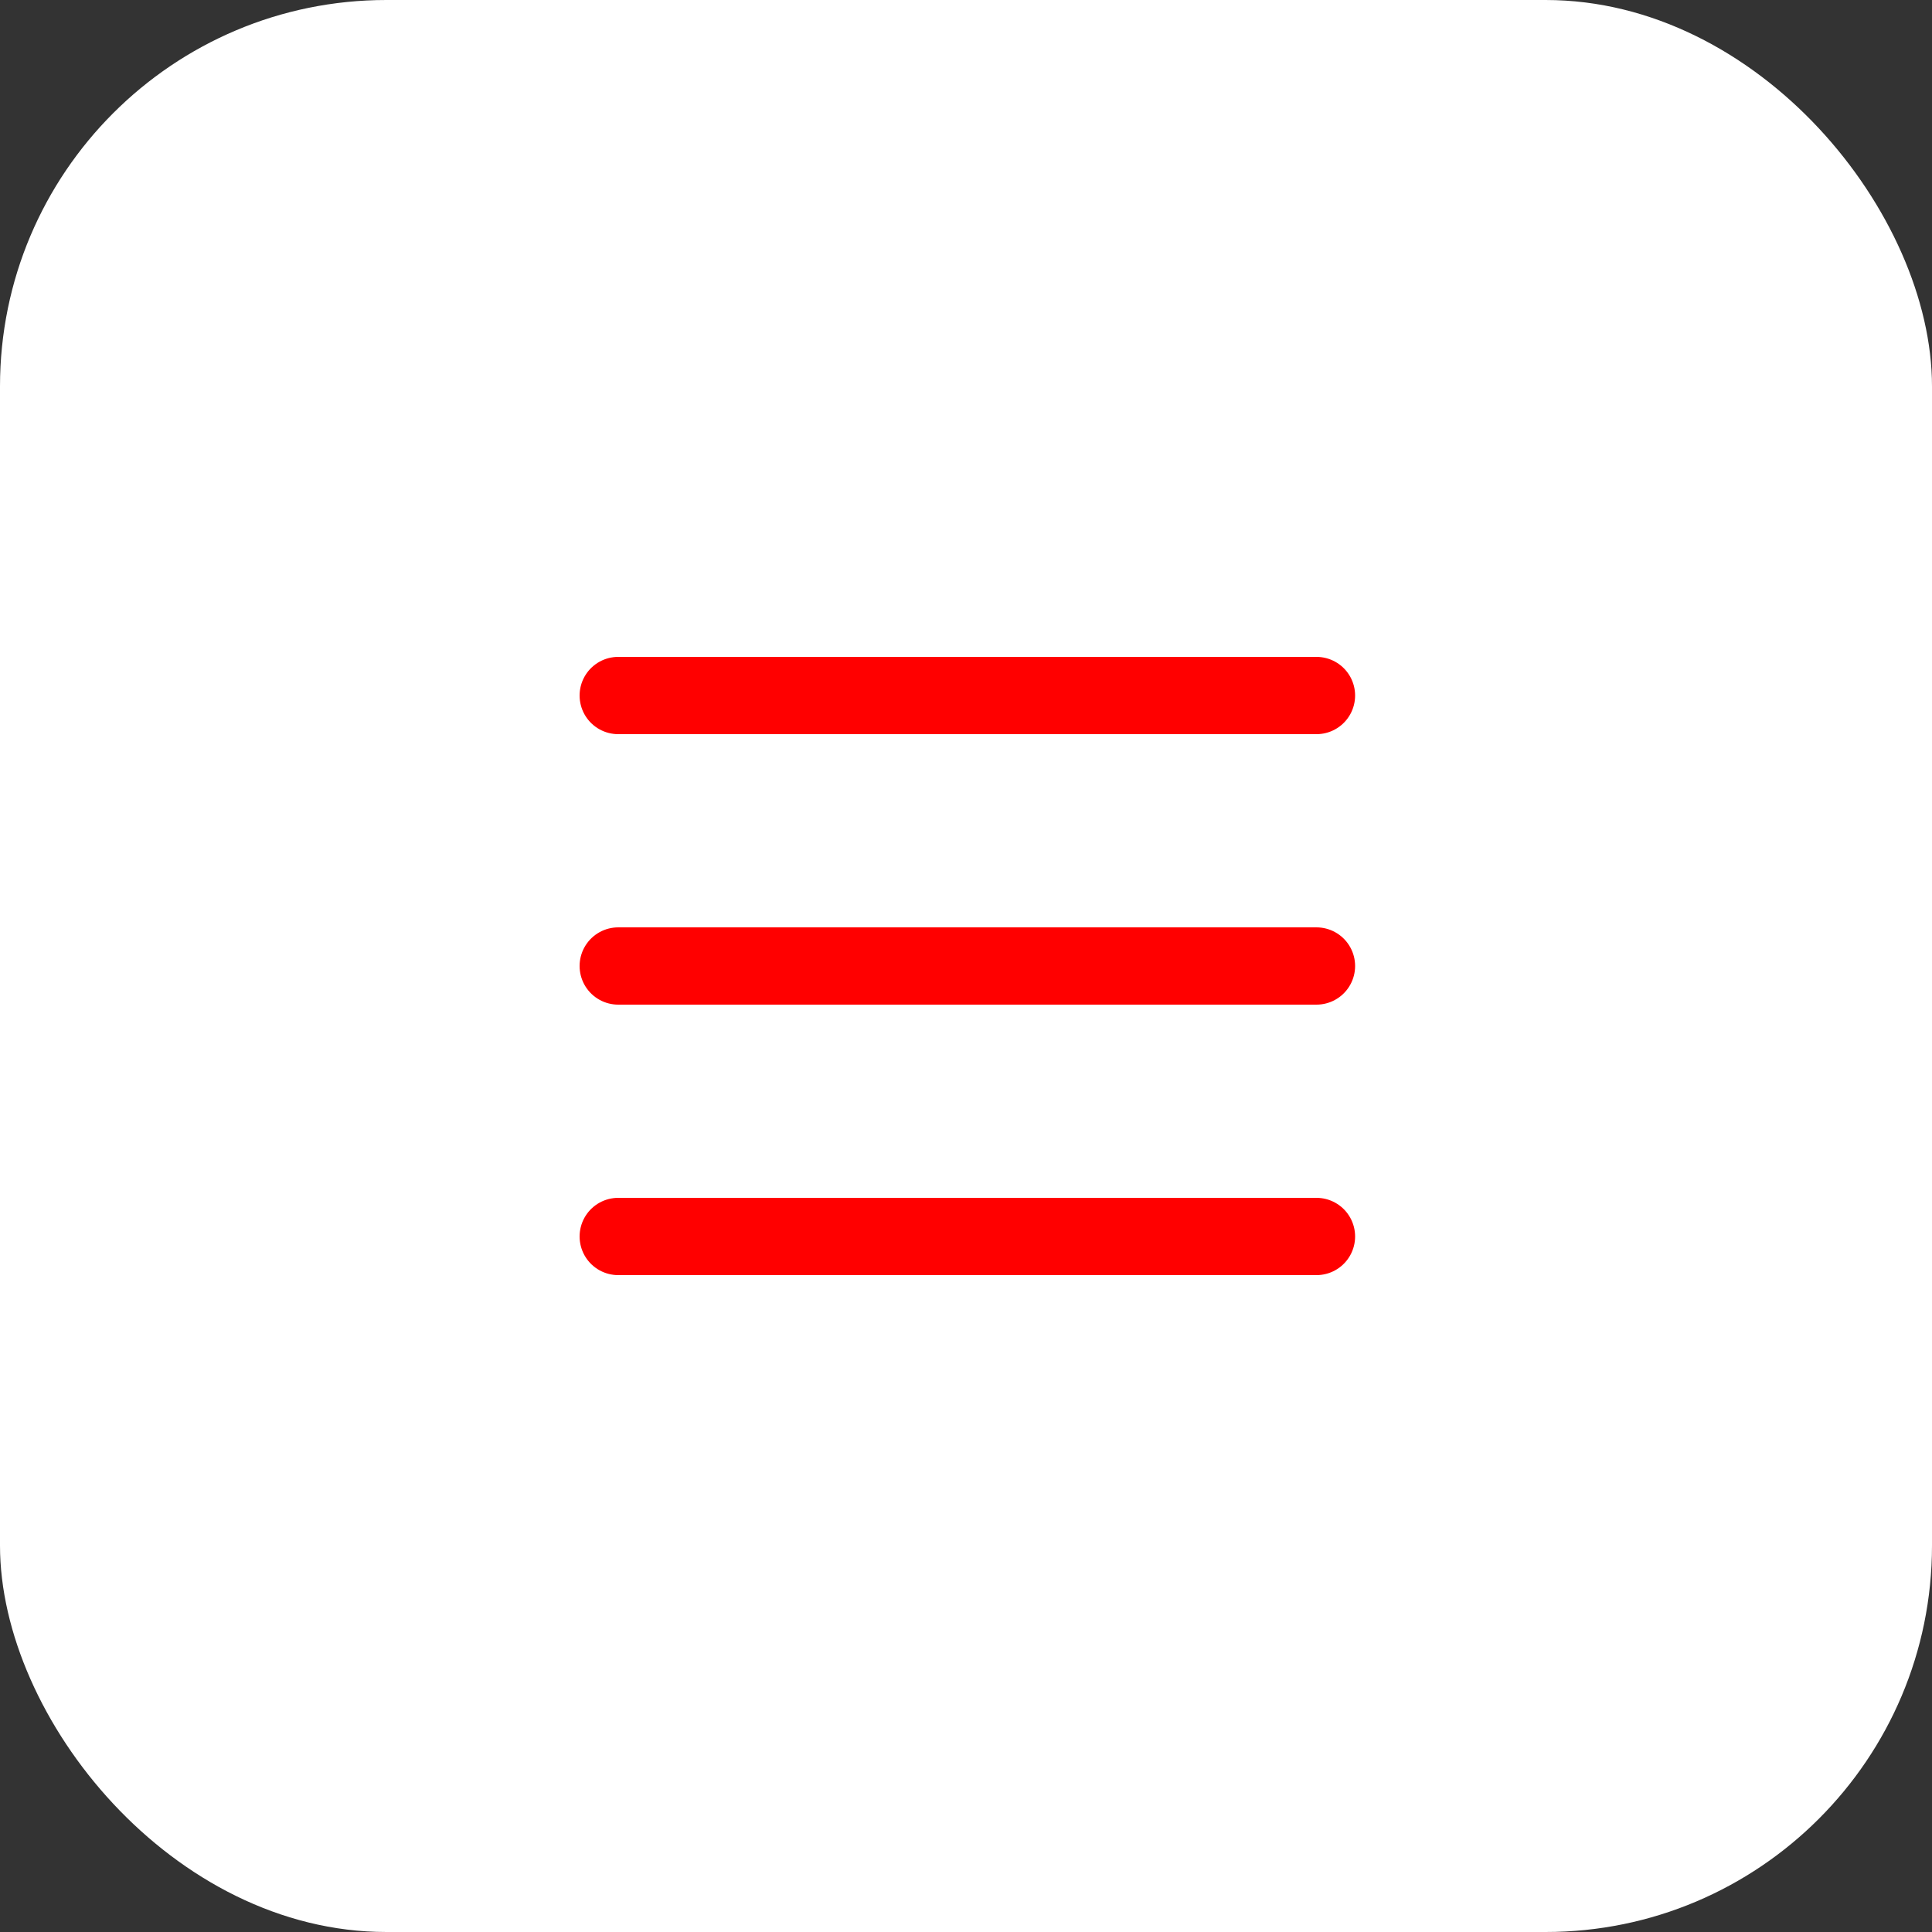
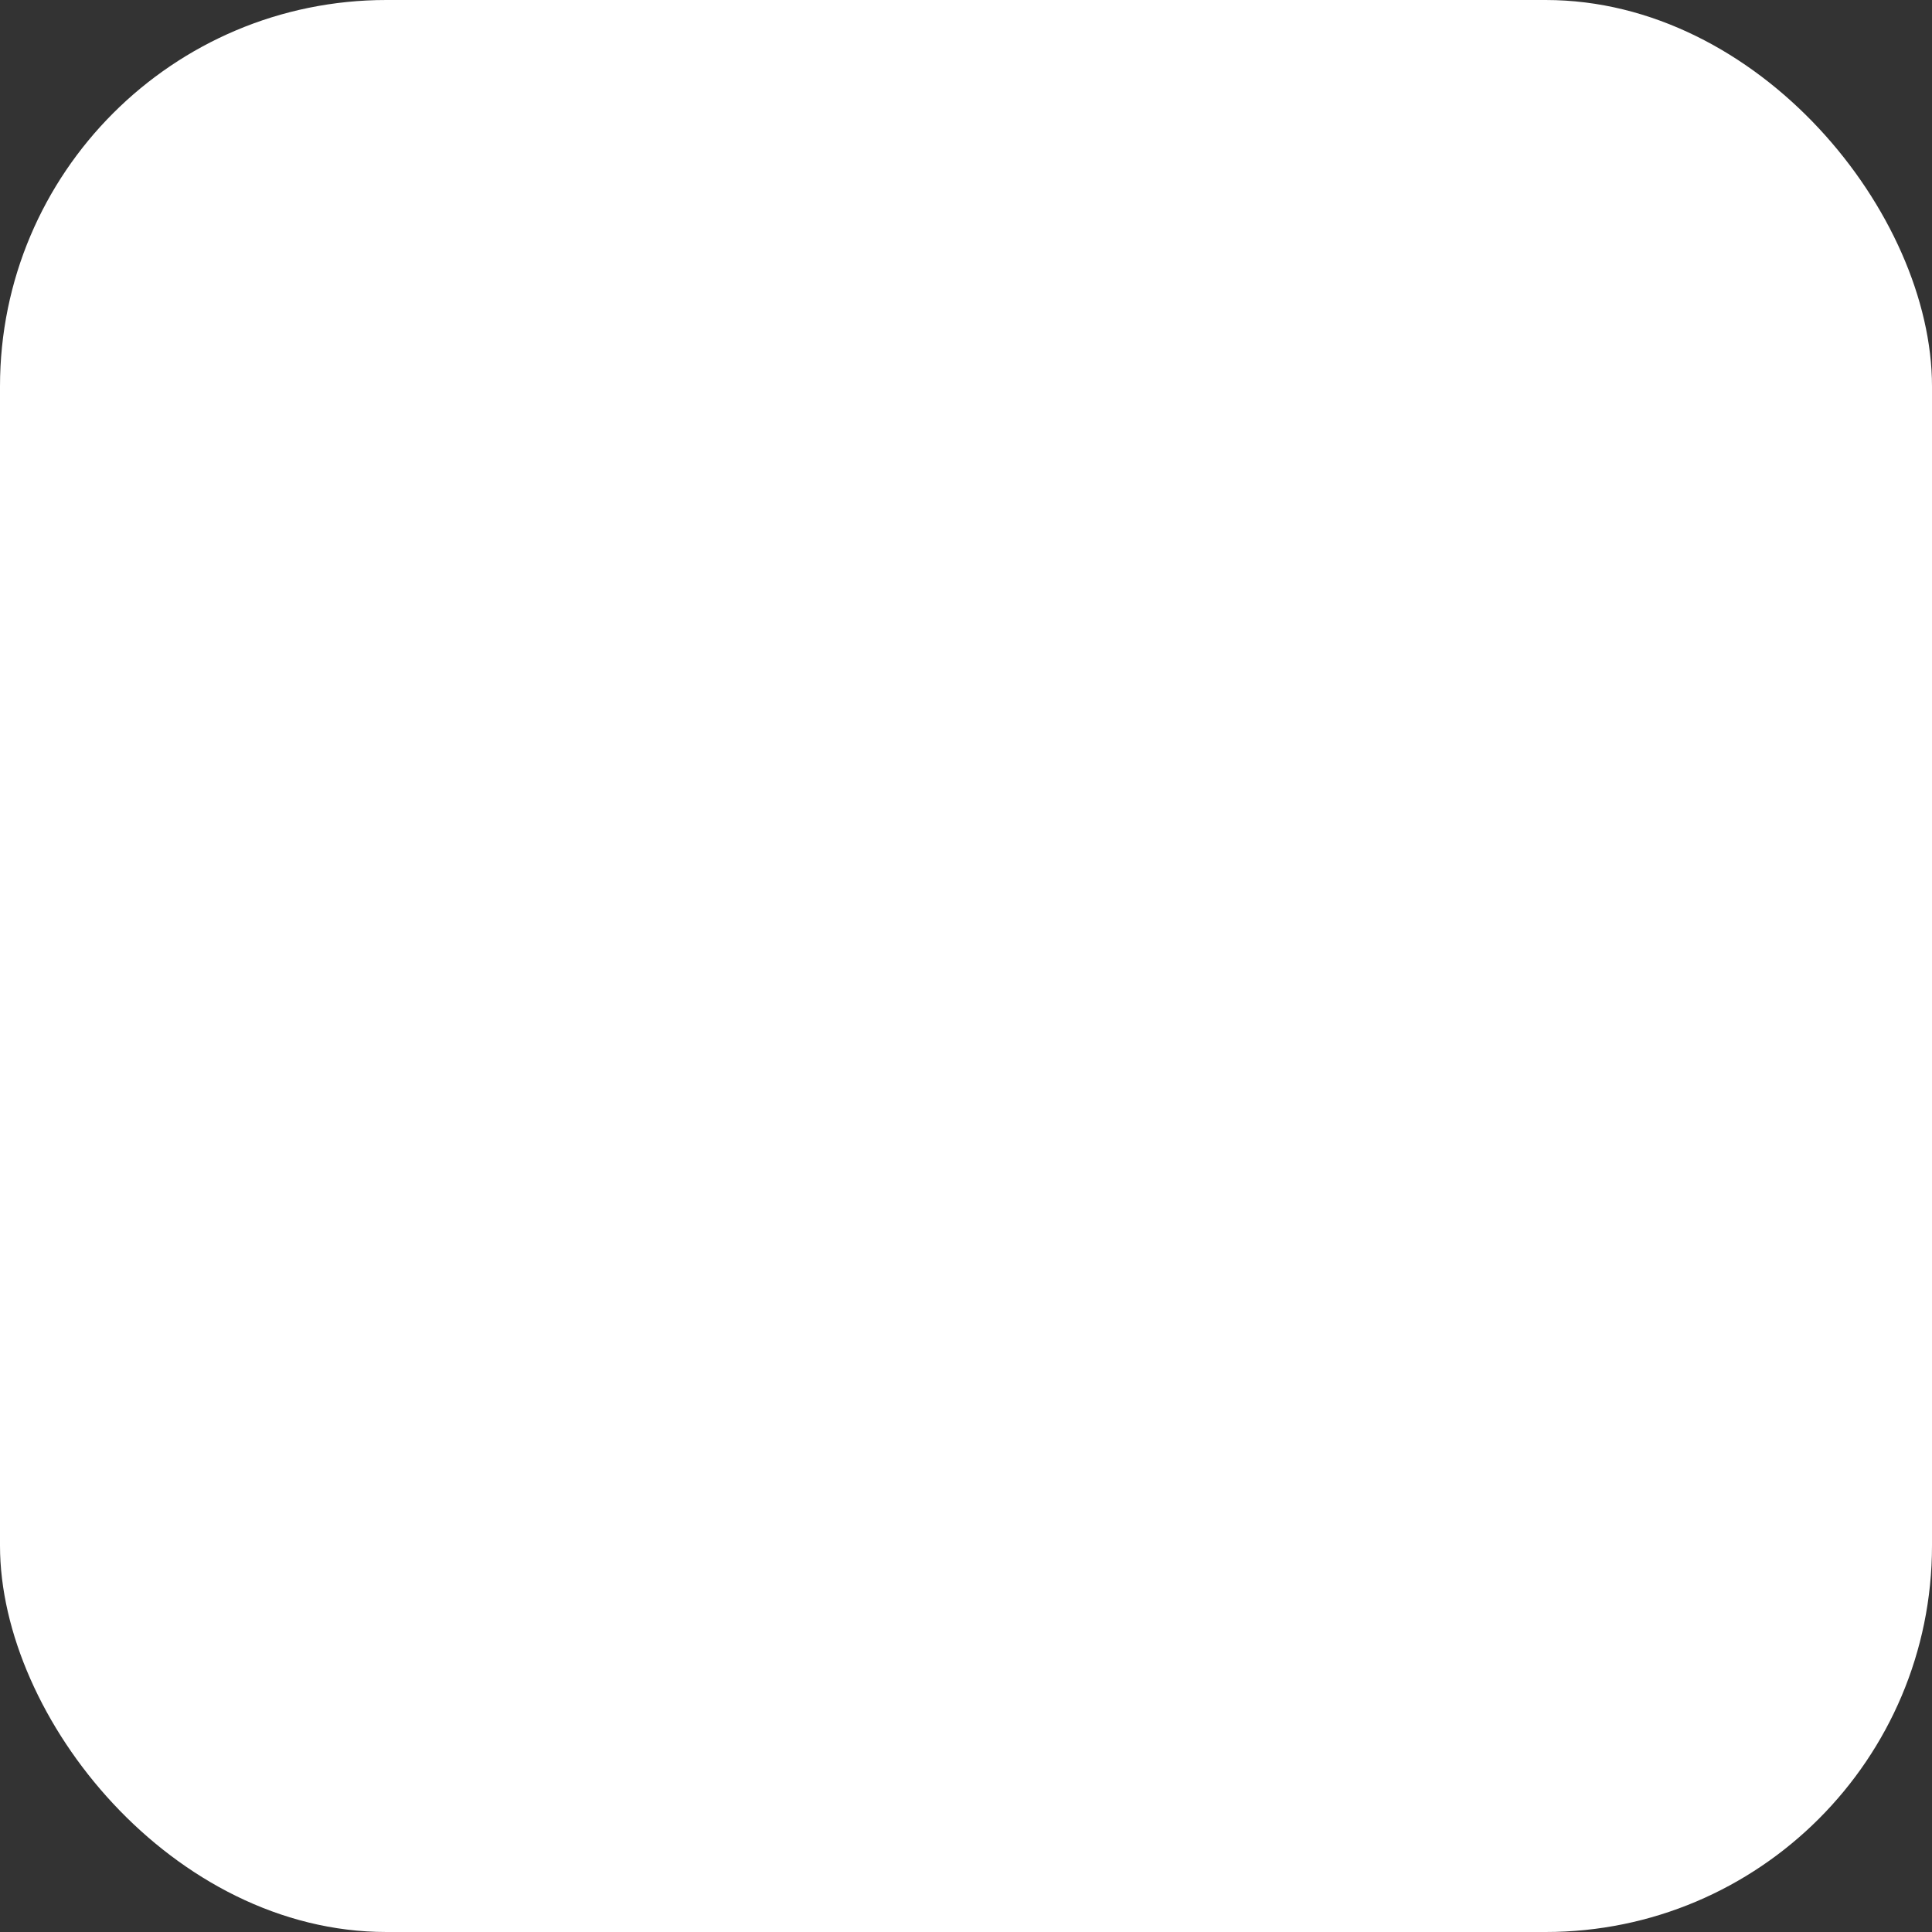
<svg xmlns="http://www.w3.org/2000/svg" width="50" height="50" viewBox="0 0 50 50" fill="none">
  <rect x="0" y="0" width="50" height="50" fill="#333333" stroke="none" />
  <rect width="50" height="50" rx="10" fill="white" />
-   <path d="M16 18H34.07" stroke="#FF0000" stroke-width="2" stroke-linecap="round" stroke-linejoin="round" />
-   <path d="M16 25H34.07" stroke="#FF0000" stroke-width="2" stroke-linecap="round" stroke-linejoin="round" />
-   <path d="M16 32H34.07" stroke="#FF0000" stroke-width="2" stroke-linecap="round" stroke-linejoin="round" />
</svg>